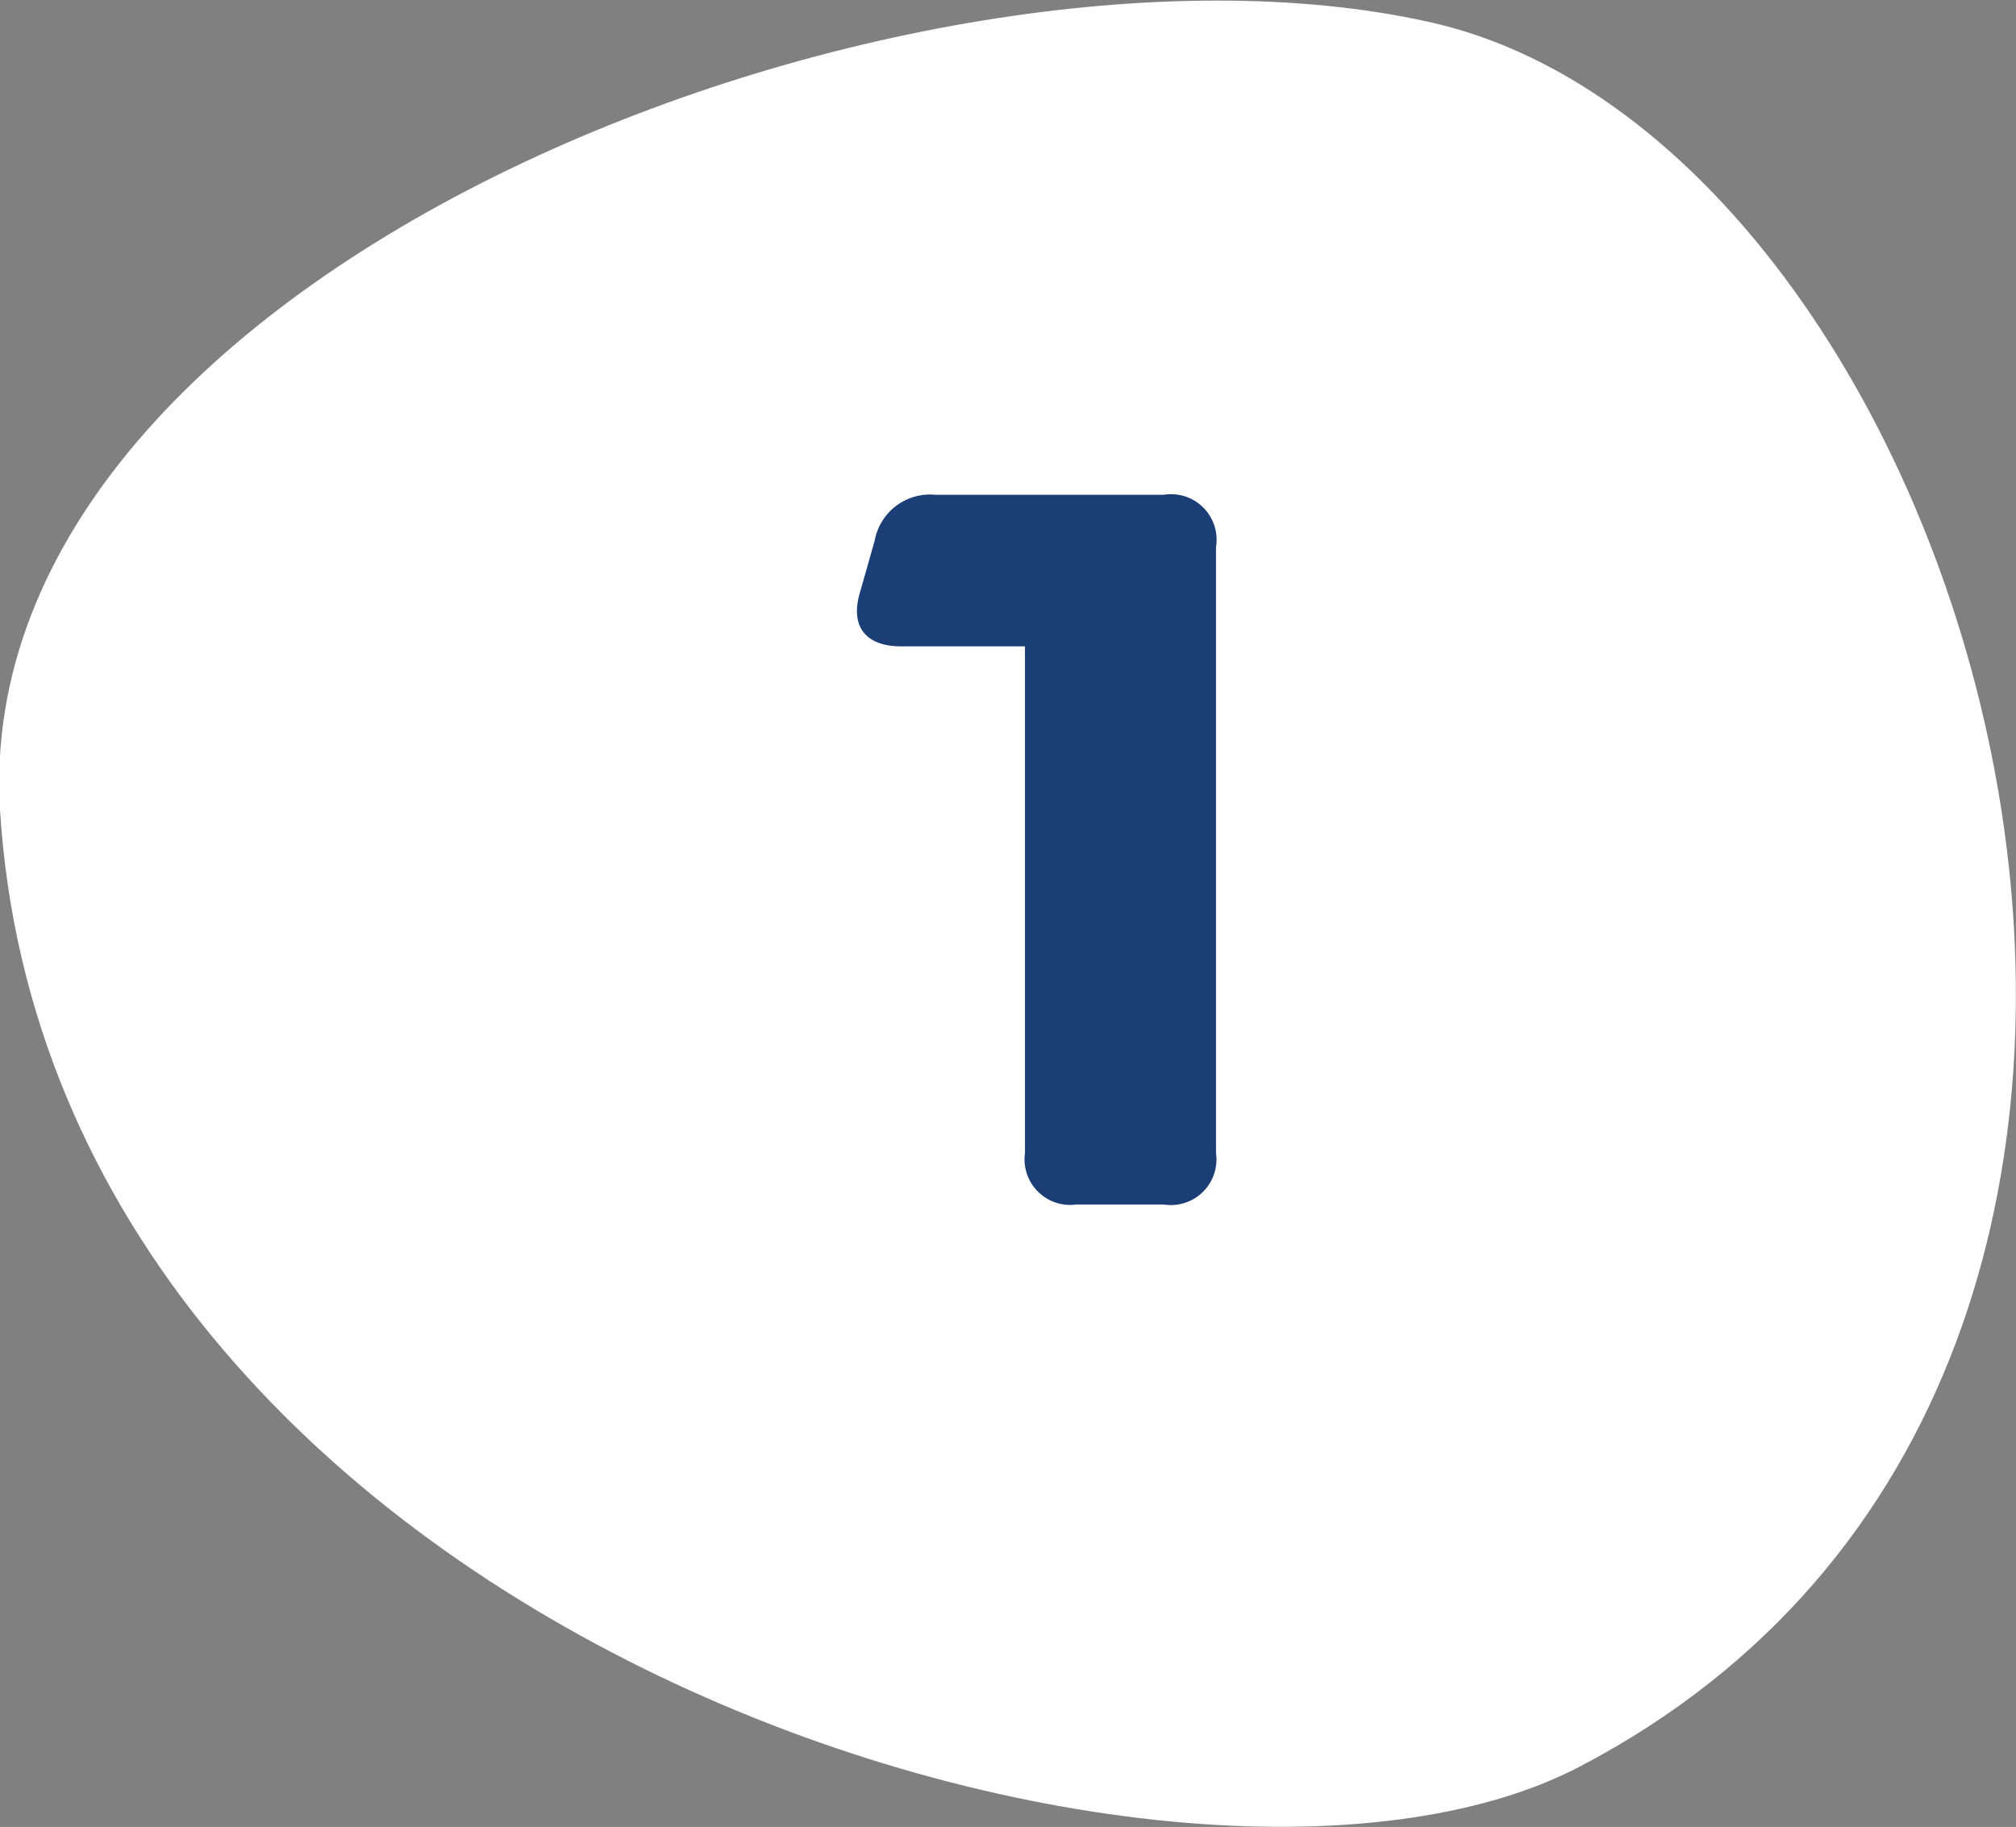
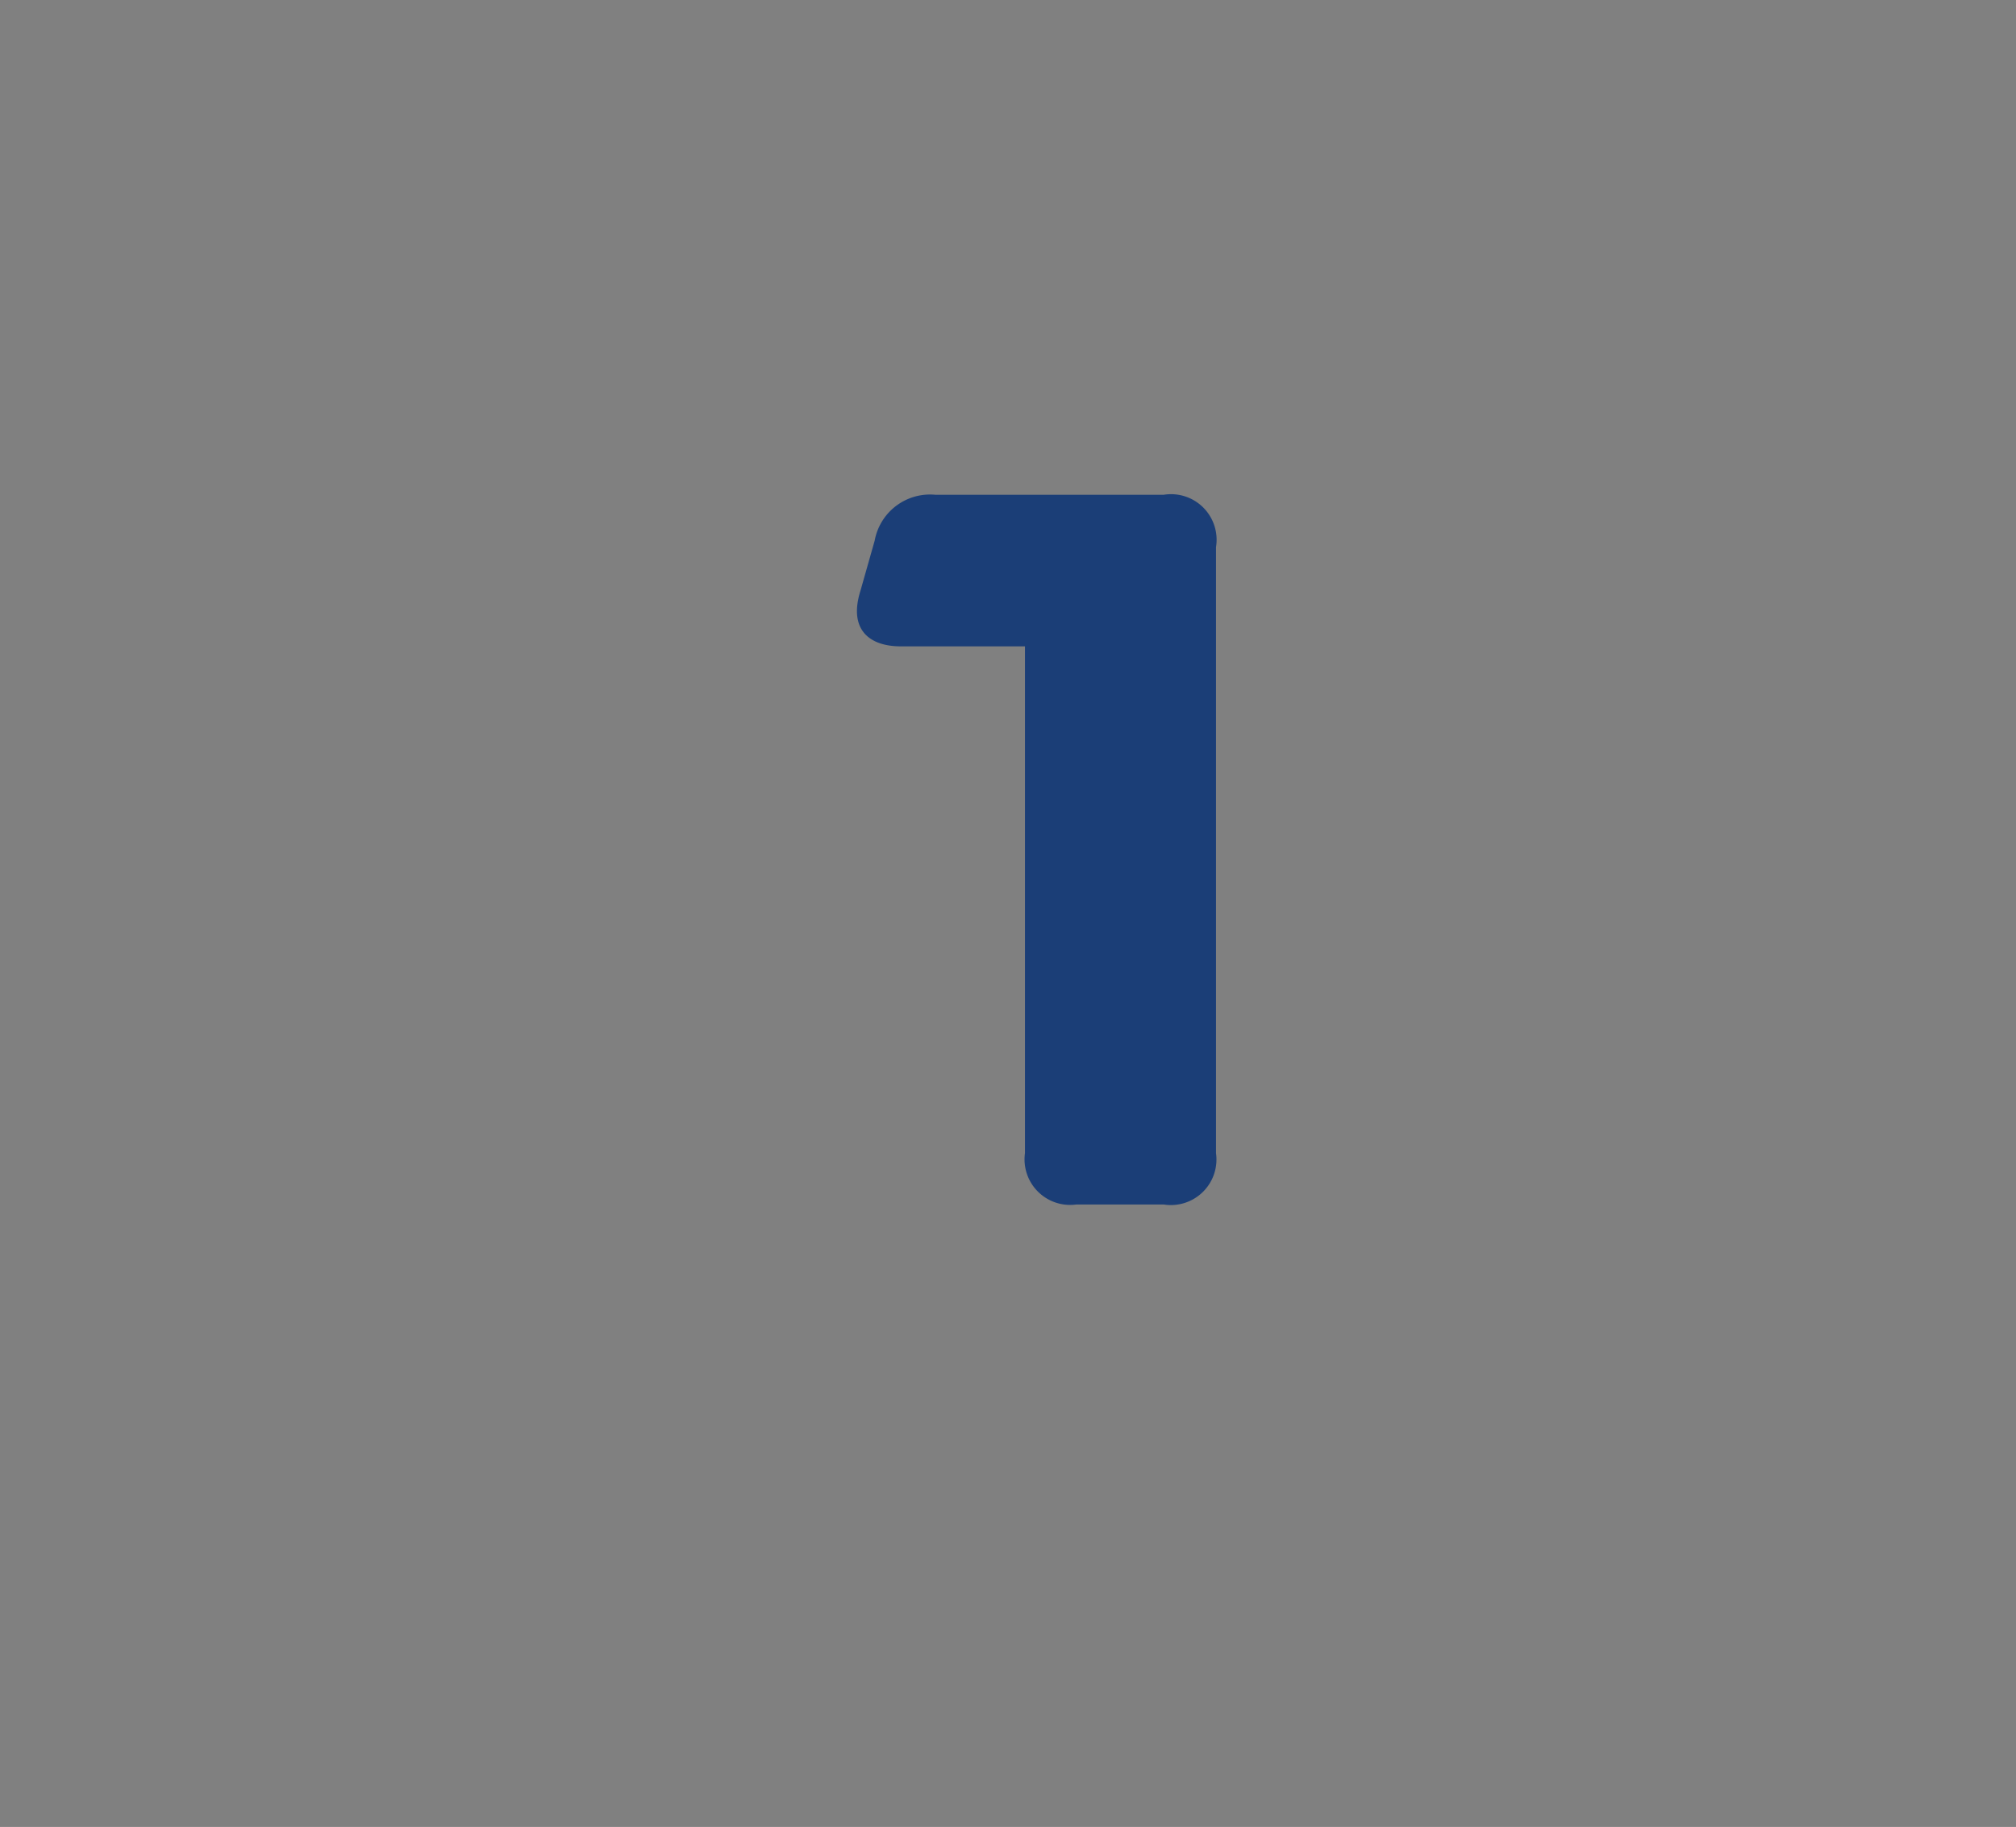
<svg xmlns="http://www.w3.org/2000/svg" viewBox="0 0 62.37 56.53">
  <rect x="0" y="0" width="62.37" height="56.53" fill="#808080" stroke="none" />
  <defs>
    <style>.cls-1{fill:#fff;}.cls-2{fill:#1b3e77;}</style>
  </defs>
  <g id="Capa_2" data-name="Capa 2">
    <g id="Layer_1" data-name="Layer 1">
-       <path class="cls-1" d="M48.86,54.67c23.6-12.32,12.52-50.25-4.69-54C28.25-2.85-1,8.26,0,25.06,1.6,50.57,36.46,61.14,48.86,54.67Z" />
      <path class="cls-2" d="M37.62,16.93V35.68A1.41,1.41,0,0,1,36,37.27h-2.7a1.41,1.41,0,0,1-1.59-1.59V20H27.87c-1,0-1.62-.54-1.25-1.72l.44-1.55a1.74,1.74,0,0,1,1.88-1.42H36A1.41,1.41,0,0,1,37.62,16.93Z" />
    </g>
  </g>
</svg>